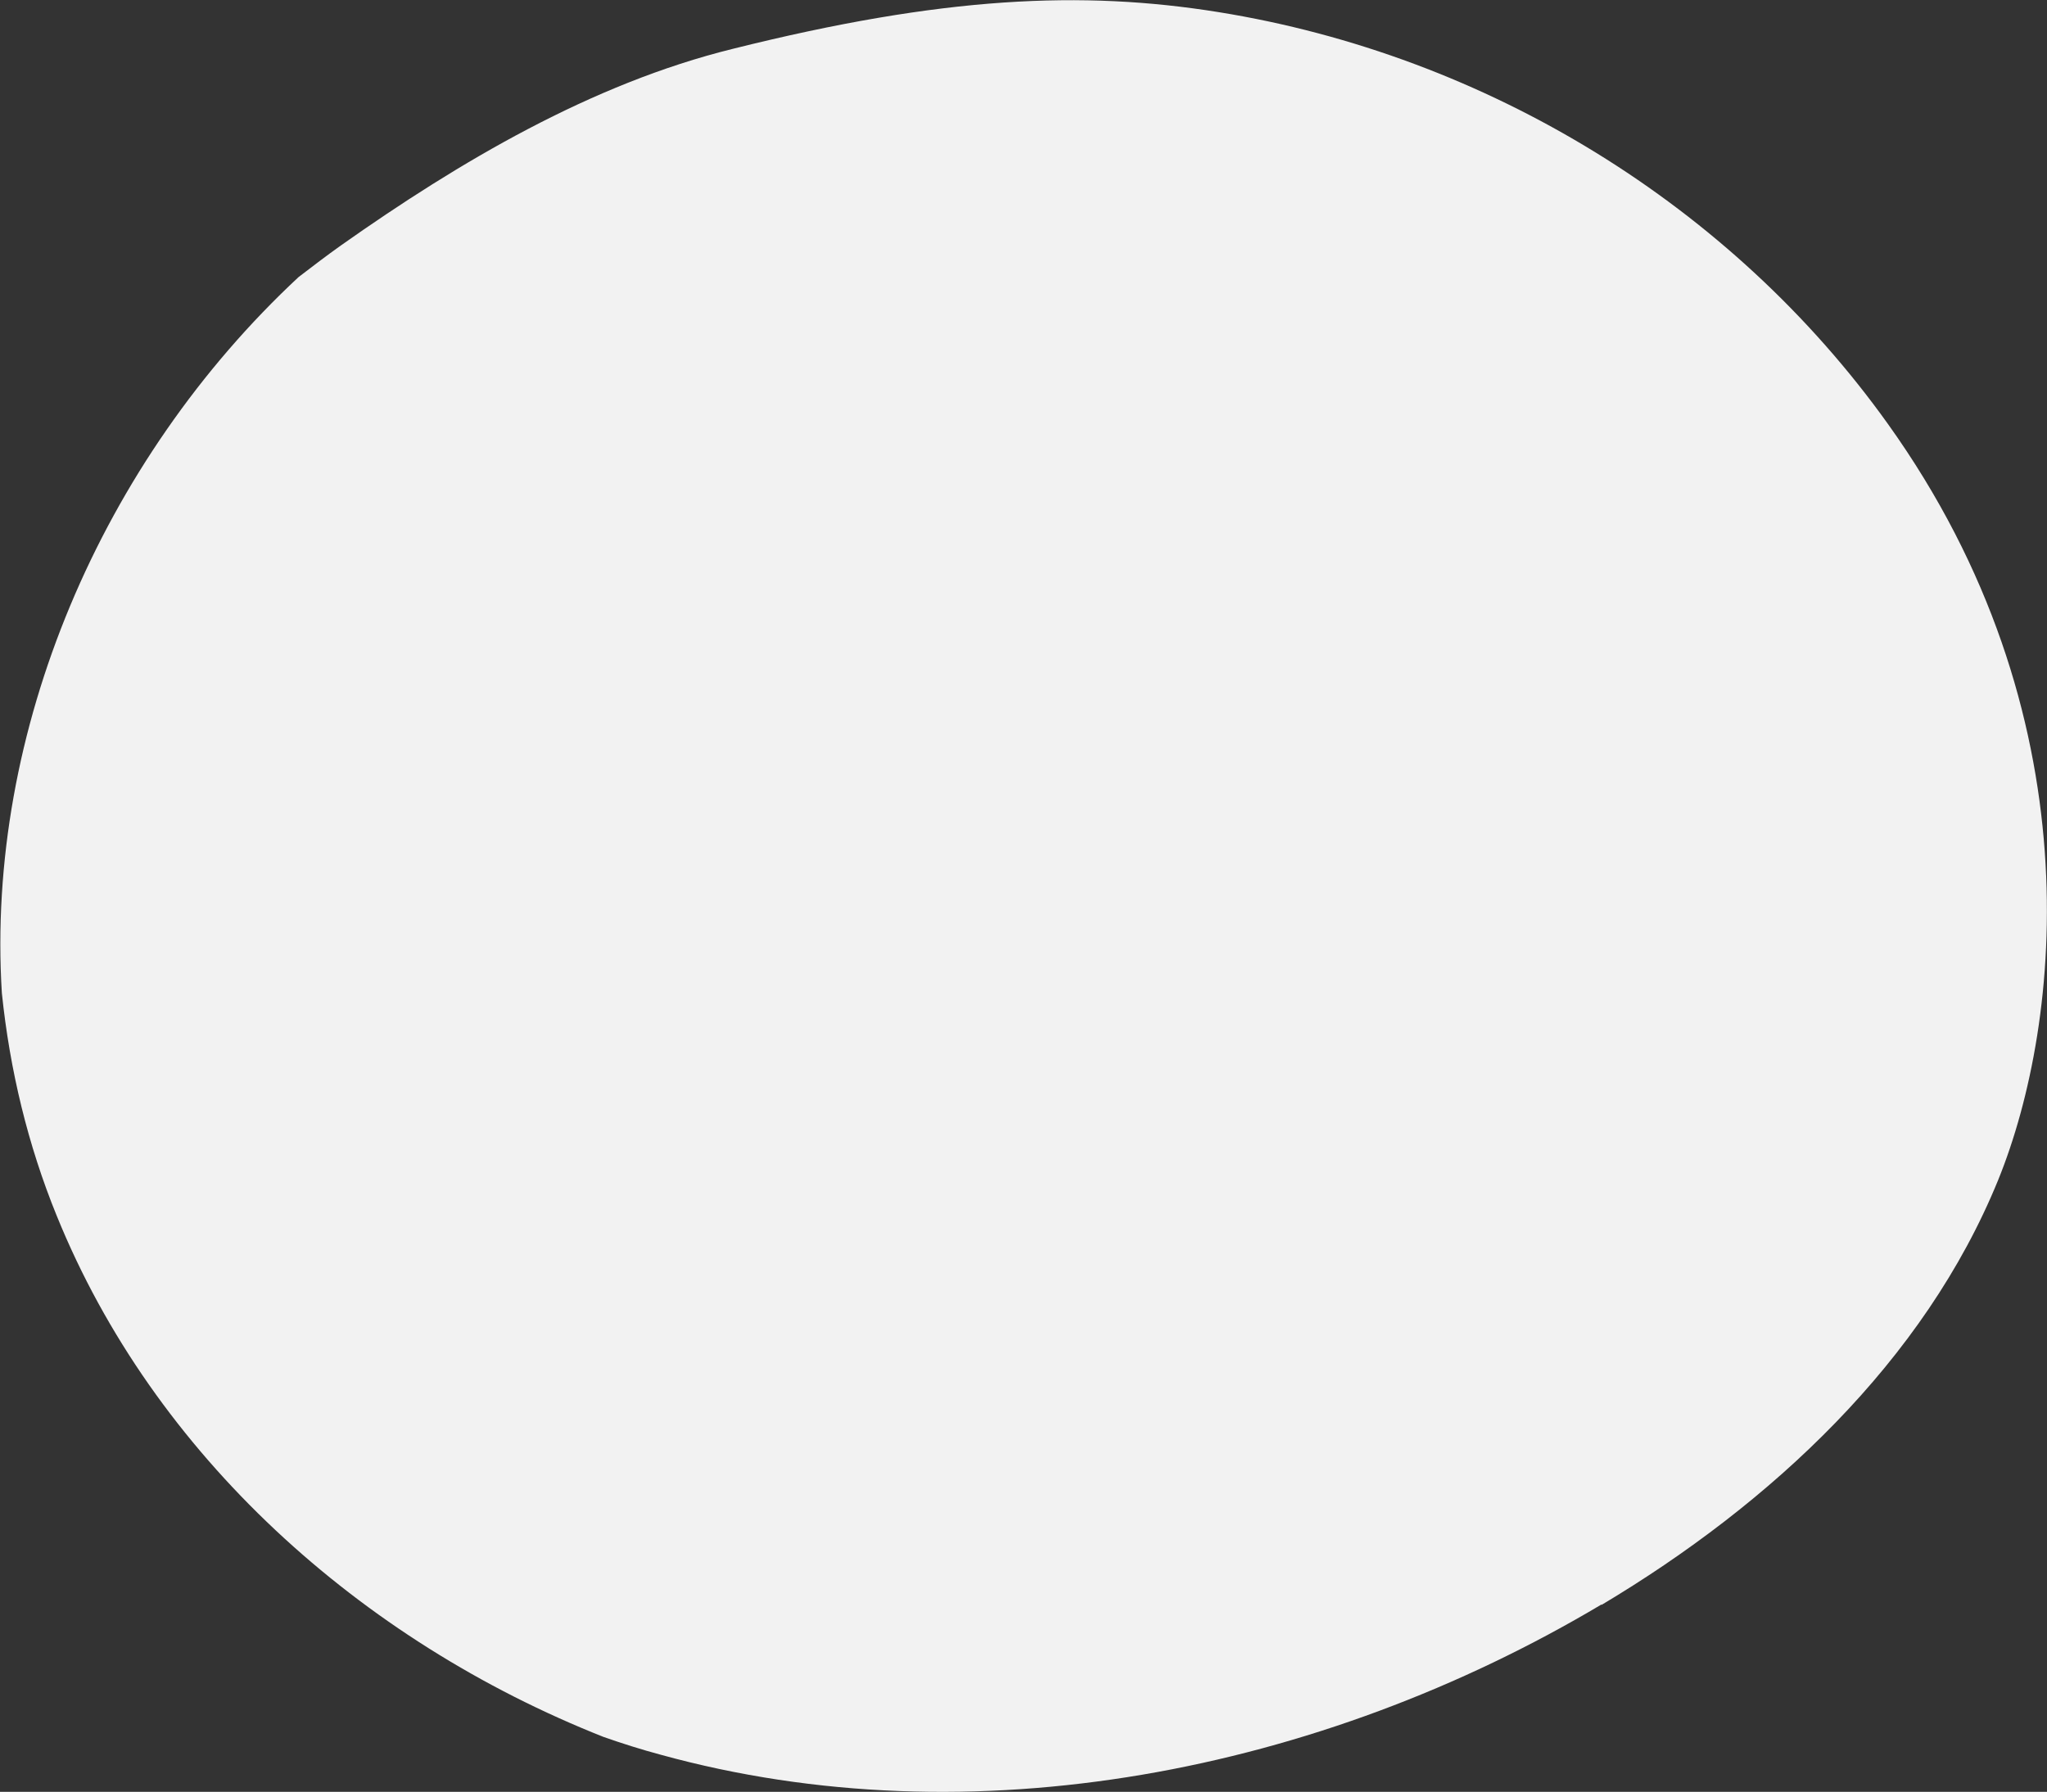
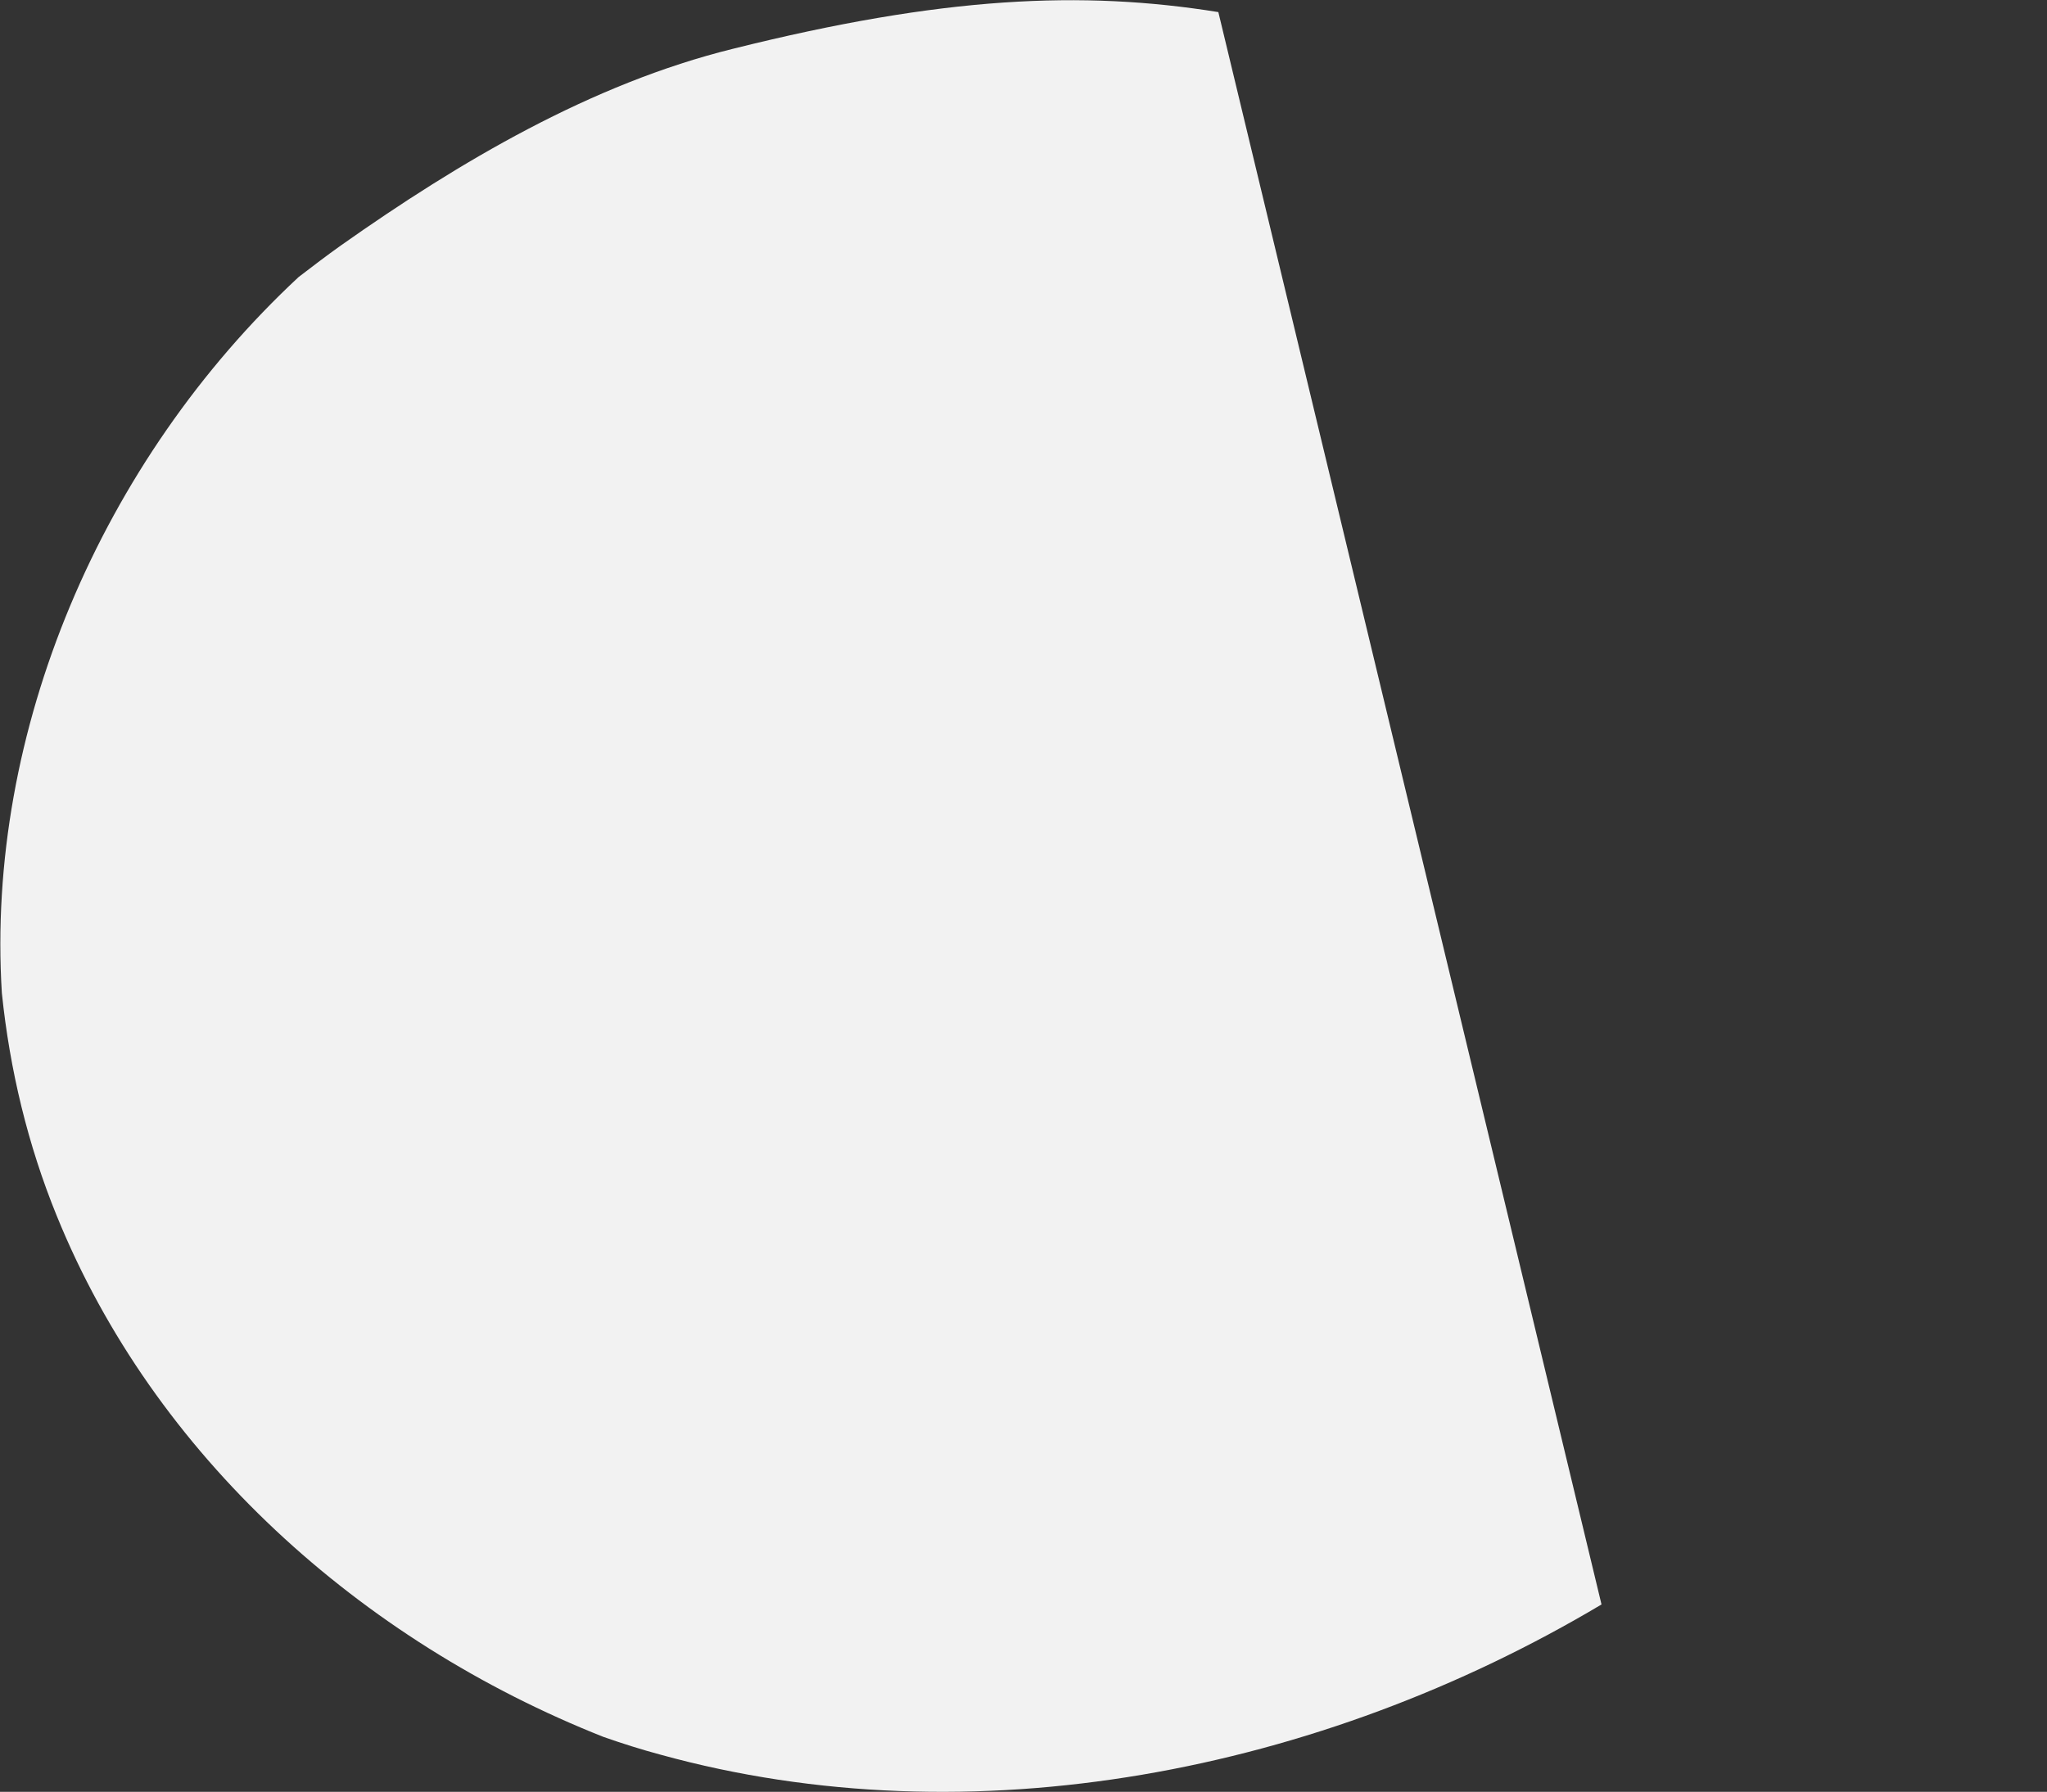
<svg xmlns="http://www.w3.org/2000/svg" id="Ebene_2" viewBox="0 0 44.02 38.54">
  <rect x="0" y="0" width="44.02" height="38.54" fill="#333333" stroke="none" />
  <defs>
    <style>.cls-1{fill:#f2f2f2;}</style>
  </defs>
  <g id="Ebene_1-2">
-     <path class="cls-1" d="M34.44,34.51c-6.06,3.61-13.54,5.08-20.24,3.23-.41-.11-.82-.24-1.22-.38,0,0,0,0,0,0-5.23-2.07-9.67-6.06-11.76-11.21-.62-1.52-1.01-3.14-1.18-4.79-.35-5.63,2.14-11.45,6.38-15.4.3-.23.6-.46.91-.68,2.55-1.8,5.39-3.48,8.43-4.23C20.28-.08,23.27-.21,26.2.26c5.78.93,11.04,4.16,14.4,8.86,4.45,6.22,3.75,12.86,2.37,16.26-1.59,3.9-4.88,6.96-8.53,9.14Z" />
+     <path class="cls-1" d="M34.44,34.51c-6.06,3.61-13.54,5.08-20.24,3.23-.41-.11-.82-.24-1.22-.38,0,0,0,0,0,0-5.23-2.07-9.67-6.06-11.76-11.21-.62-1.52-1.01-3.14-1.18-4.79-.35-5.63,2.14-11.45,6.38-15.4.3-.23.6-.46.91-.68,2.55-1.8,5.39-3.48,8.43-4.23C20.28-.08,23.27-.21,26.2.26Z" />
  </g>
</svg>